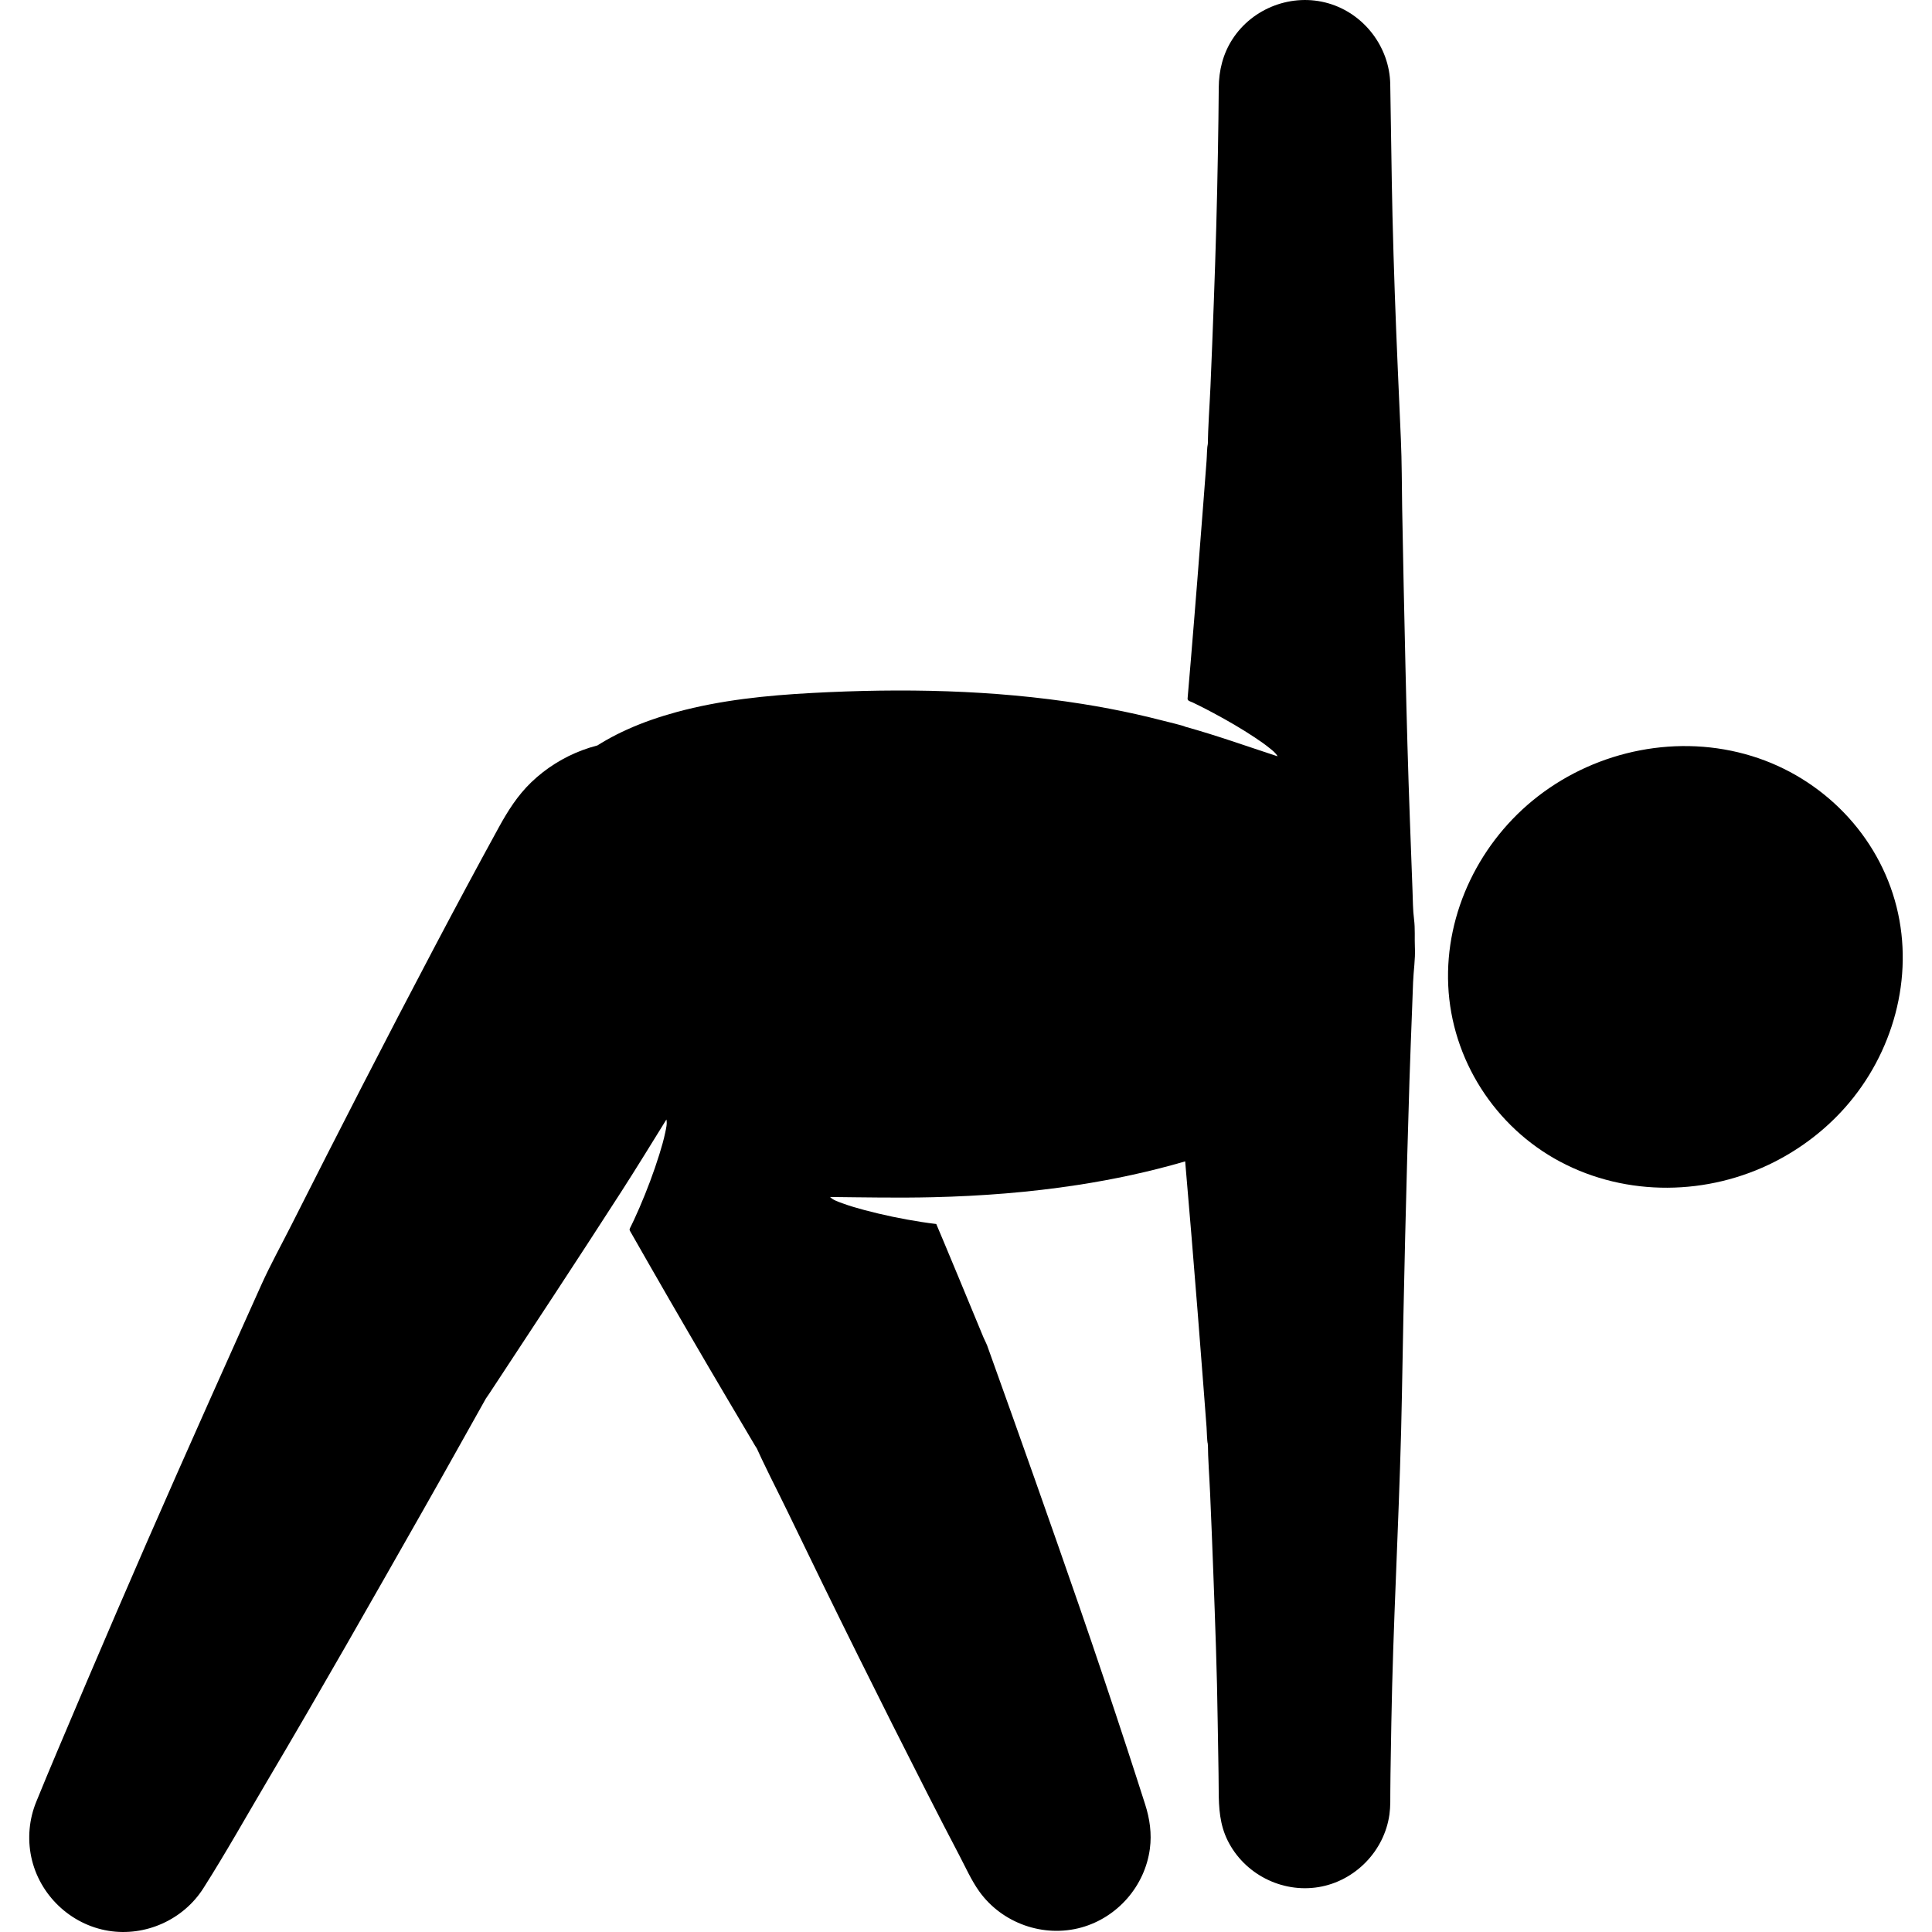
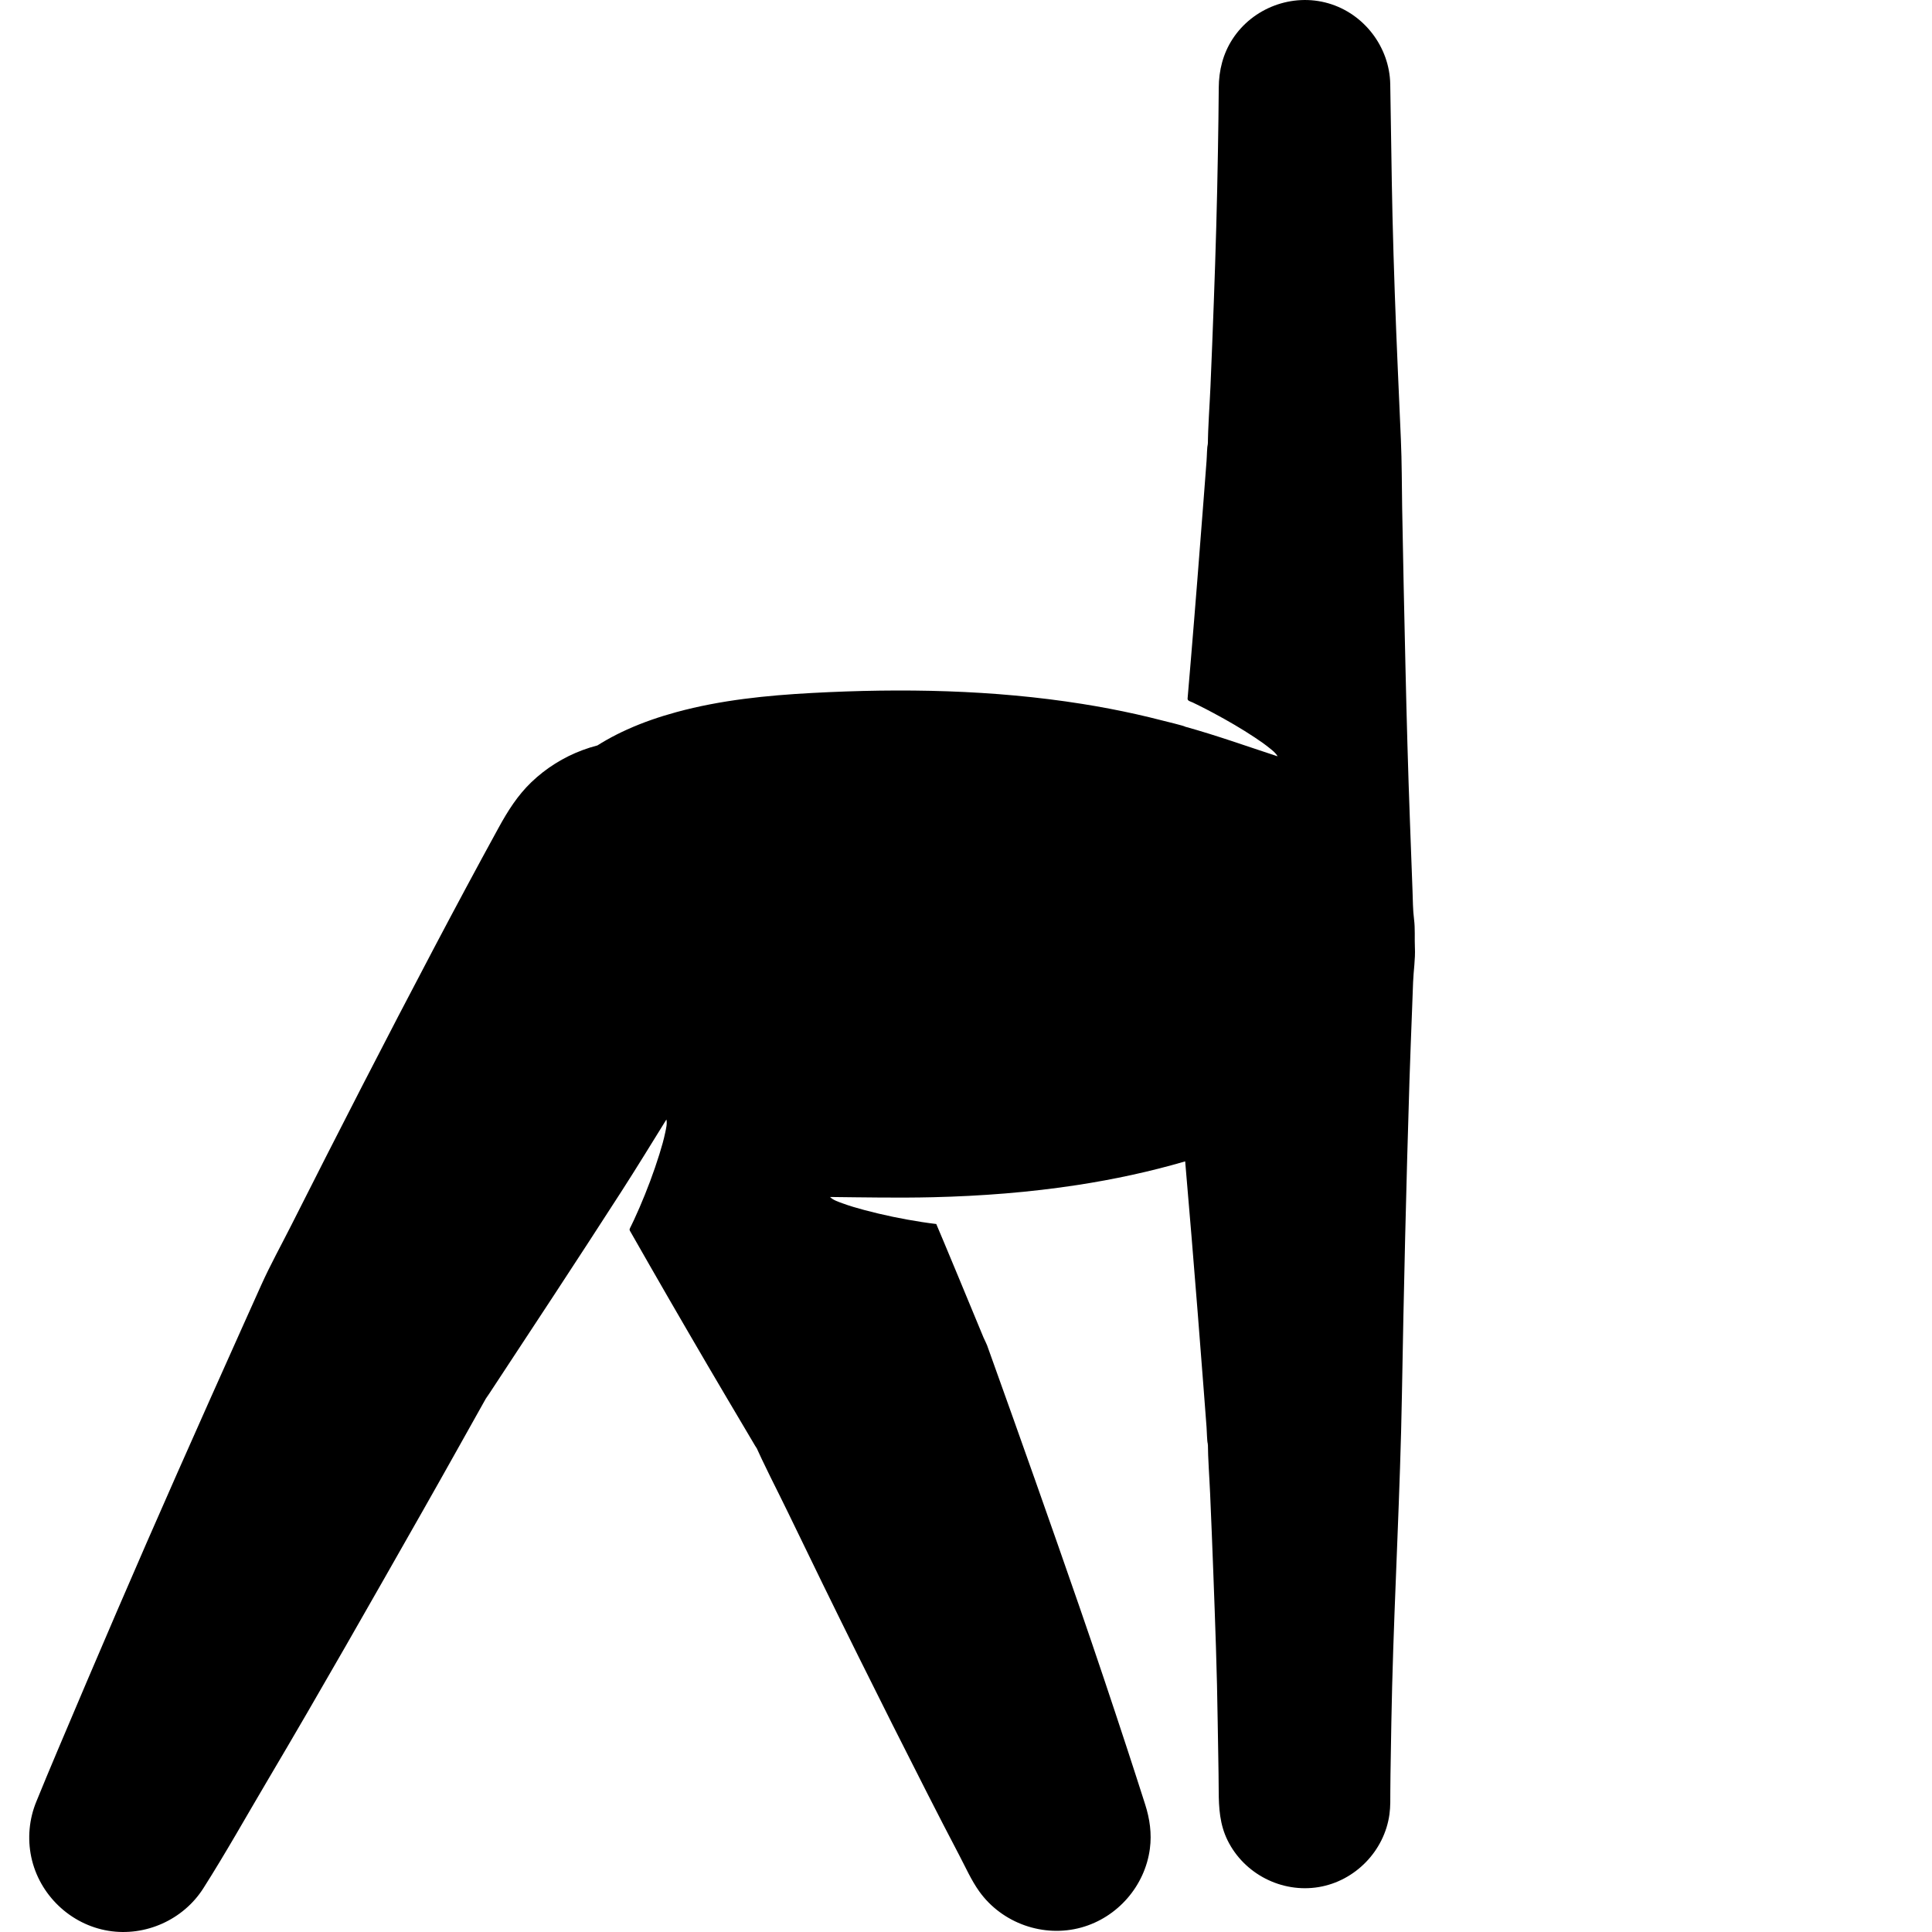
<svg xmlns="http://www.w3.org/2000/svg" height="512" viewBox="0 0 456.982 471.248" width="512">
  <g fill="rgb(0,0,0)">
-     <path d="m425.78 283.355c-16.271 8.305-36.117 8.626-52.34.014-15.928-8.455-26.51-24.961-27.325-43.006-.807-17.863 7.808-35.227 21.86-46.111 14.653-11.349 34.411-15.313 52.189-9.839 17.237 5.307 30.913 19.236 35.312 36.81 4.314 17.234-.87 35.761-12.588 48.947-4.815 5.416-10.655 9.891-17.108 13.185z" />
    <path d="m337.985 231.173c-.103-2.327.087-4.63-.209-6.957-.293-2.298-.286-4.64-.372-6.955-.209-5.637-.419-11.273-.628-16.91-.464-12.483-.802-24.975-1.087-37.463-.296-12.994-.584-25.989-.81-38.984-.097-5.587-.068-11.193-.316-16.775-.252-5.674-.498-11.348-.747-17.022-.546-12.452-.997-24.916-1.295-37.377-.256-10.743-.342-21.487-.55-32.23-.175-9.051-6.4-17.182-15.102-19.695-8.786-2.538-18.437 1.091-23.393 8.767-2.298 3.559-3.31 7.603-3.334 11.81-.03 5.219-.117 10.437-.203 15.656-.201 12.24-.55 24.48-1.006 36.714-.255 6.854-.513 13.708-.814 20.56-.212 4.827-.604 9.681-.638 14.513.002-.253-.035-.544.009-.793-.251 1.41-.216 2.963-.325 4.384-.246 3.225-.491 6.449-.737 9.674-.496 6.515-1.013 13.029-1.523 19.544-.504 6.448-1.043 12.894-1.57 19.341-.256 3.135-.528 6.269-.796 9.403-.051.601.734.725 1.244.969.527.252 1.051.509 1.574.769 1.177.586 2.344 1.191 3.504 1.812 3.443 1.843 6.833 3.806 10.087 5.966 1.235.82 2.458 1.668 3.609 2.603.682.554 1.517 1.183 1.93 1.983-7.485-2.452-14.944-5.122-22.537-7.224.013-.155-5.178-1.407-5.705-1.543-2.057-.532-4.124-1.029-6.197-1.494-4.381-.982-8.795-1.818-13.229-2.523-21.731-3.456-43.88-3.846-65.818-2.67-11.146.598-22.321 1.727-33.121 4.665-4.117 1.12-8.171 2.504-12.061 4.261-1.717.775-3.401 1.624-5.039 2.555-.743.423-1.477.862-2.2 1.32-1.232.318-2.448.7-3.64 1.145-4.63 1.726-8.898 4.394-12.464 7.815-3.35 3.213-5.739 6.998-7.952 11.034-5.327 9.715-10.56 19.486-15.729 29.286-11.856 22.478-23.449 45.091-34.895 67.78-2.447 4.851-5.111 9.646-7.336 14.603-1.49 3.318-2.98 6.636-4.47 9.954-5.385 11.991-10.734 23.997-16.057 36.015-9.932 22.429-19.601 44.971-29.148 67.566-1.743 4.125-3.472 8.256-5.157 12.405-1.764 4.264-2.194 9.025-1.241 13.539 1.944 9.215 9.555 16.492 18.861 17.994 8.987 1.45 18.221-2.692 23.108-10.371 5.482-8.616 10.484-17.564 15.685-26.351 12.859-21.722 25.314-43.686 37.788-65.63 5.463-9.61 10.834-19.273 16.245-28.912-.023.043-.046.087-.07.13.06-.106.115-.215.174-.321-.307.553-.601 1.114-.902 1.67 11.057-16.799 22.136-33.59 33.021-50.497 3.748-5.822 7.362-11.732 11.012-17.616.226 1.004-.08 2.19-.283 3.17-.371 1.785-.88 3.542-1.422 5.282-1.377 4.42-3.017 8.768-4.849 13.019-.425.987-.863 1.968-1.318 2.942-.214.458-.432.914-.654 1.368-.107.218-.215.436-.323.653-.246.491-.134.563.14 1.047 1.537 2.705 3.084 5.404 4.631 8.104 3.15 5.499 6.322 10.985 9.51 16.462 3.075 5.283 6.159 10.561 9.273 15.821 1.611 2.722 3.223 5.443 4.833 8.165.695 1.175 1.39 2.349 2.084 3.524.222.375.524.76.686 1.166-.304-.765-.701-1.494-1.028-2.249 2.536 5.855 5.562 11.554 8.335 17.296 5.674 11.753 11.403 23.479 17.205 35.169 5.518 11.119 11.094 22.208 16.73 33.268 2.597 5.098 5.215 10.186 7.876 15.25 1.542 2.933 2.938 6.105 4.873 8.812 5.57 7.794 15.709 11.379 24.937 8.807 8.825-2.459 15.494-10.132 16.692-19.217.486-3.689-.027-7.282-1.155-10.802-1.428-4.458-2.86-8.914-4.318-13.362-3.819-11.643-7.706-23.267-11.713-34.846-7.114-20.558-14.374-41.061-21.724-61.536-.263-.734-.526-1.467-.79-2.201.061.133.128.264.184.399-.322-.765-.76-1.667-1.068-2.336-2.05-4.944-4.095-9.89-6.145-14.834-1.192-2.877-2.389-5.752-3.595-8.624-.592-1.41-1.186-2.819-1.783-4.226-1.186-.139-2.368-.304-3.548-.486-4.706-.727-9.389-1.692-13.99-2.92-1.8-.481-3.597-.999-5.345-1.646-.998-.369-2.258-.761-3.03-1.538 8.36.093 16.831.254 25.116.056 11.788-.281 23.574-1.187 35.232-2.979 8.869-1.363 17.664-3.244 26.279-5.764 1.05 12.268 2.088 24.538 3.048 36.814.489 6.257.985 12.514 1.462 18.772.236 3.094.471 6.188.707 9.282.108 1.421.074 2.974.325 4.384-.044-.249-.007-.54-.009-.793.029 4.19.37 8.399.553 12.585.28 6.379.536 12.759.773 19.139.455 12.212.917 24.437 1.076 36.657.072 5.548.218 11.094.244 16.642.02 4.257.25 8.269 2.181 12.166 4.053 8.18 13.206 12.865 22.212 11.364 8.897-1.482 16.02-8.806 17.255-17.74.265-1.916.205-3.861.214-5.79.012-2.592.057-5.183.1-7.775.097-5.893.188-11.785.343-17.677.621-23.711 1.972-47.4 2.384-71.113.444-25.548 1.044-51.091 1.841-76.63.18-5.776.421-11.552.636-17.327.082-2.211.164-4.423.247-6.634.105-2.824.57-5.599.445-8.432z" />
  </g>
</svg>